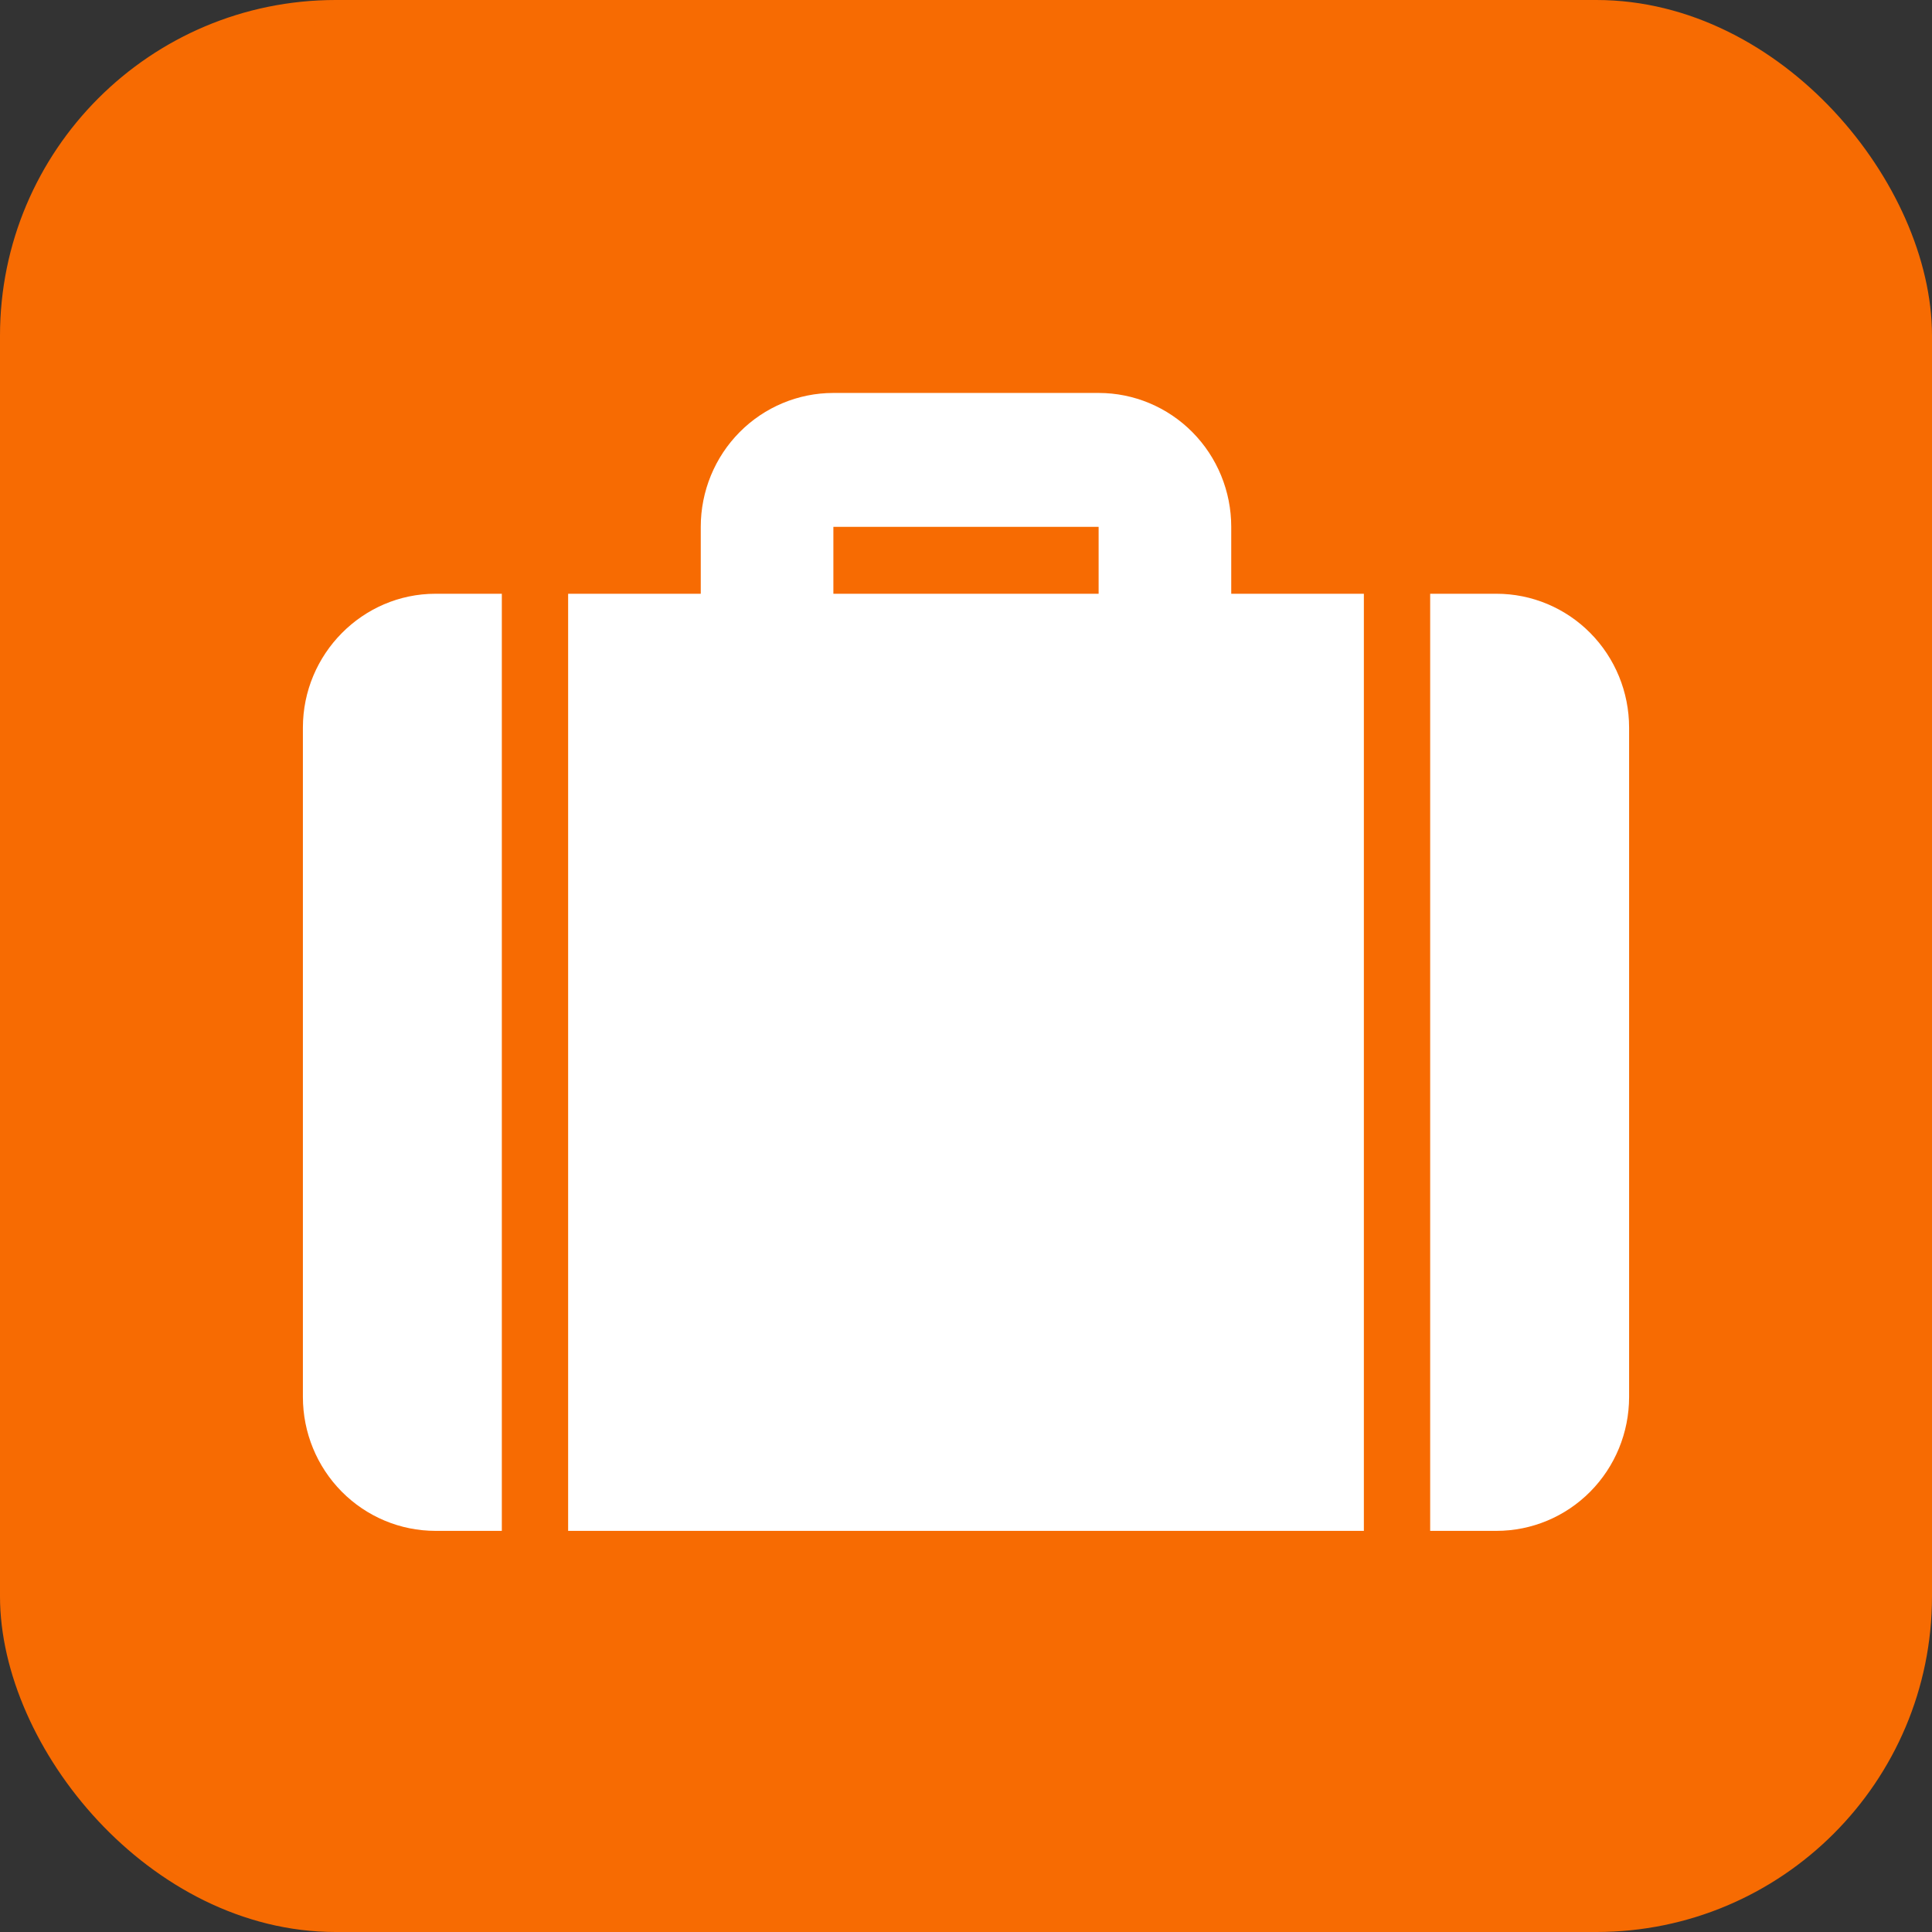
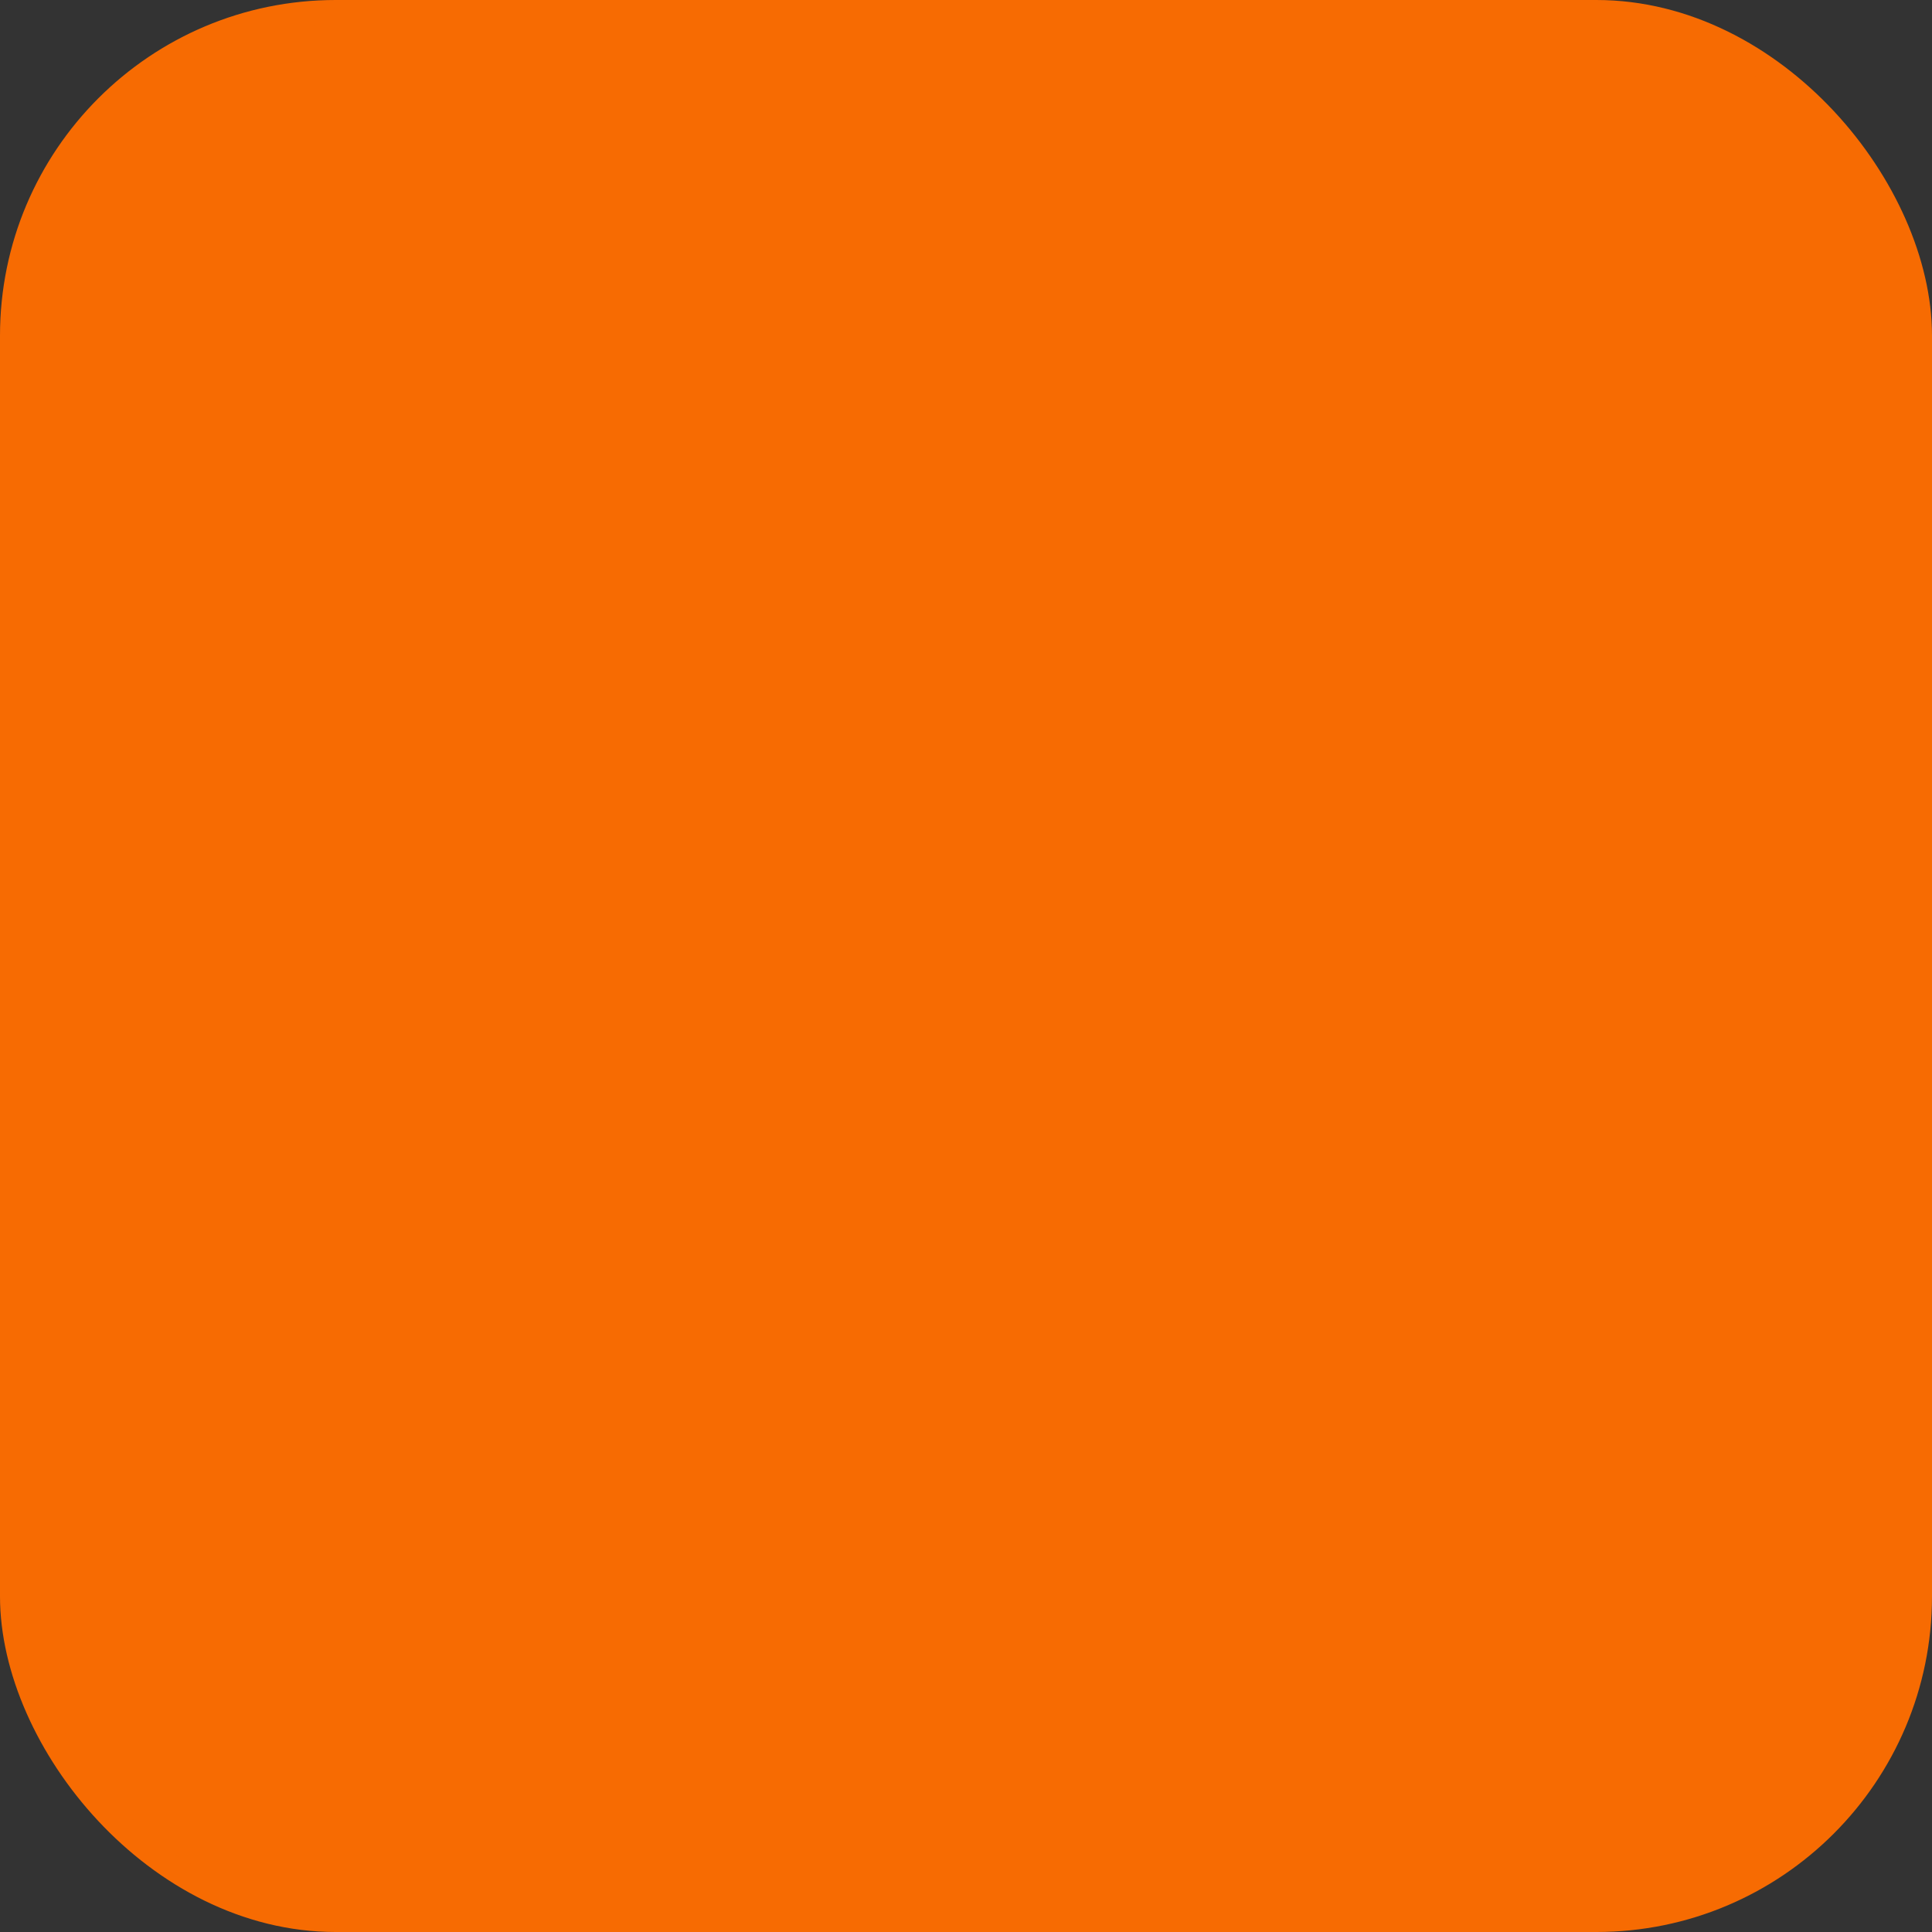
<svg xmlns="http://www.w3.org/2000/svg" width="236" height="236" viewBox="0 0 236 236" fill="none">
  <rect x="0" y="0" width="236" height="236" fill="#333333" stroke="none" />
  <rect x="1.559" y="1.559" width="232.882" height="232.882" rx="39.441" fill="#F76B02" stroke="#F76B02" stroke-width="3.118" />
-   <path d="M150.4 72.529H166.6V187H69.4V72.529H85.6V64.353C85.6 60.016 87.307 55.856 90.345 52.79C93.383 49.723 97.504 48 101.8 48H134.2C138.497 48 142.617 49.723 145.655 52.79C148.693 55.856 150.4 60.016 150.4 64.353V72.529ZM174.7 72.529H182.8C187.097 72.529 191.217 74.252 194.255 77.319C197.293 80.386 199 84.545 199 88.882V170.647C199 174.984 197.293 179.144 194.255 182.21C191.217 185.277 187.097 187 182.8 187H174.7V72.529ZM61.3 72.529V187H53.2C48.904 187 44.783 185.277 41.745 182.21C38.707 179.144 37 174.984 37 170.647V88.882C37 79.888 44.29 72.529 53.2 72.529H61.3ZM101.8 64.353V72.529H134.2V64.353H101.8Z" fill="white" />
</svg>